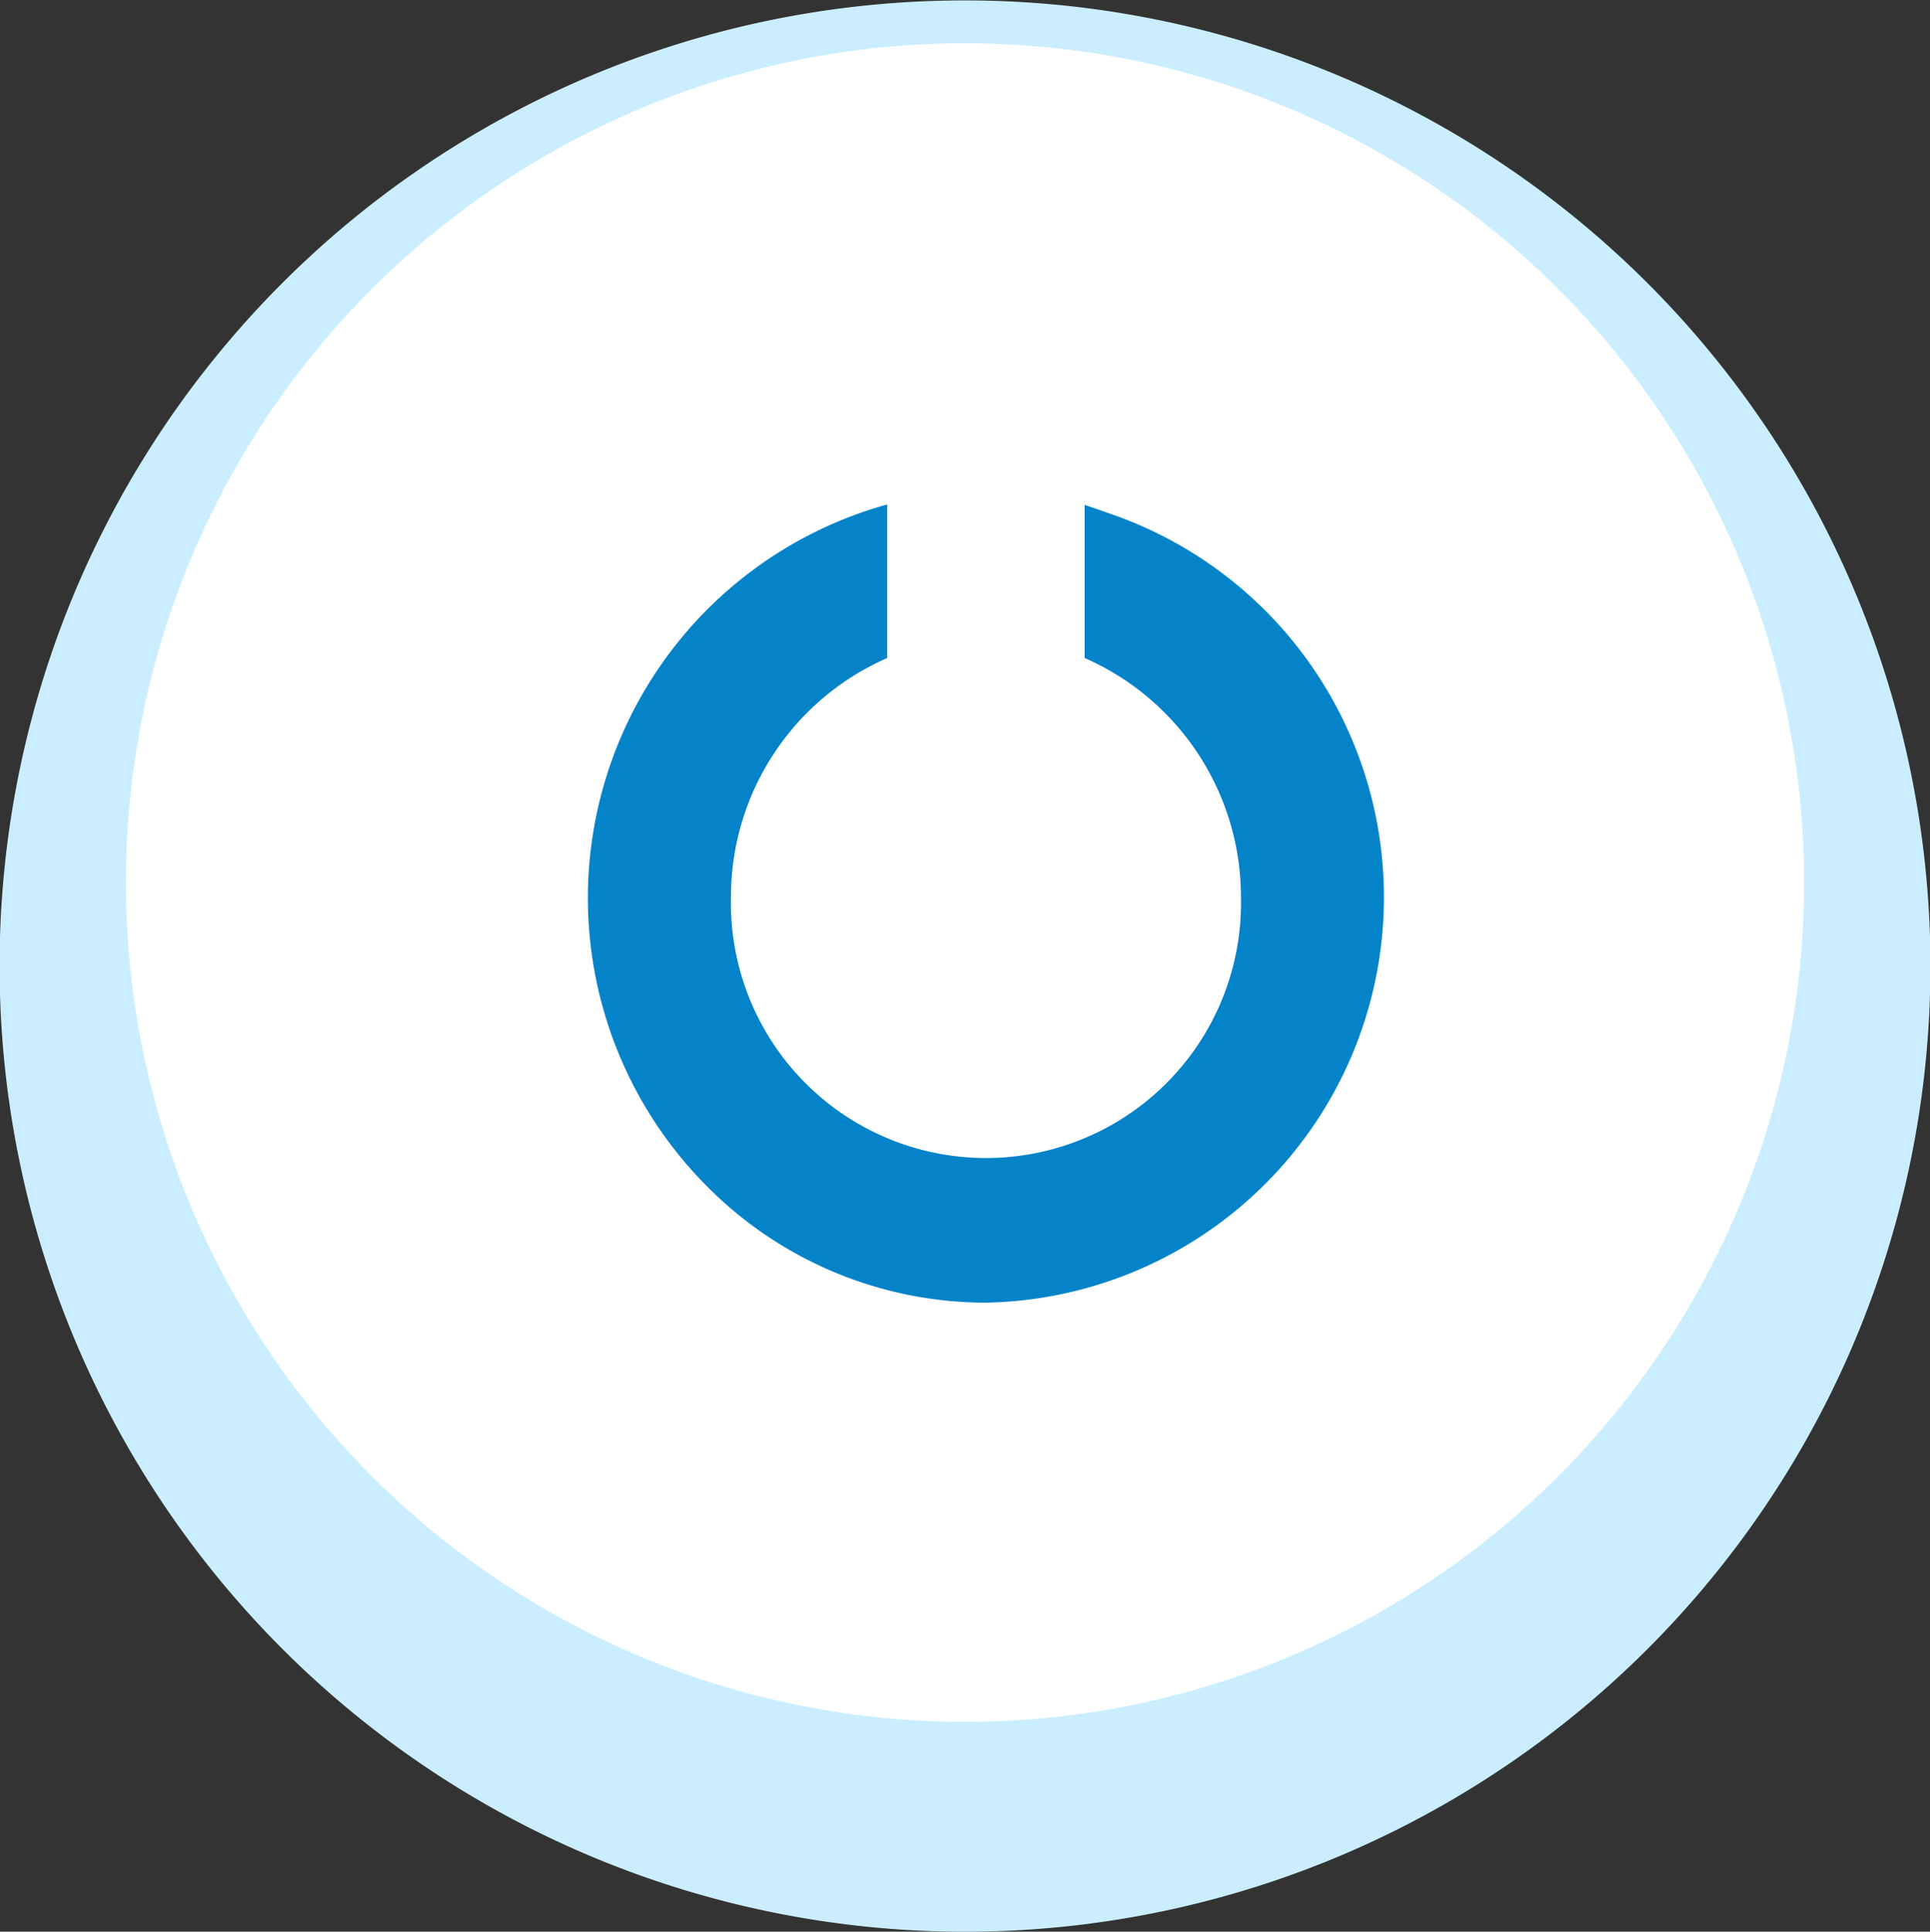
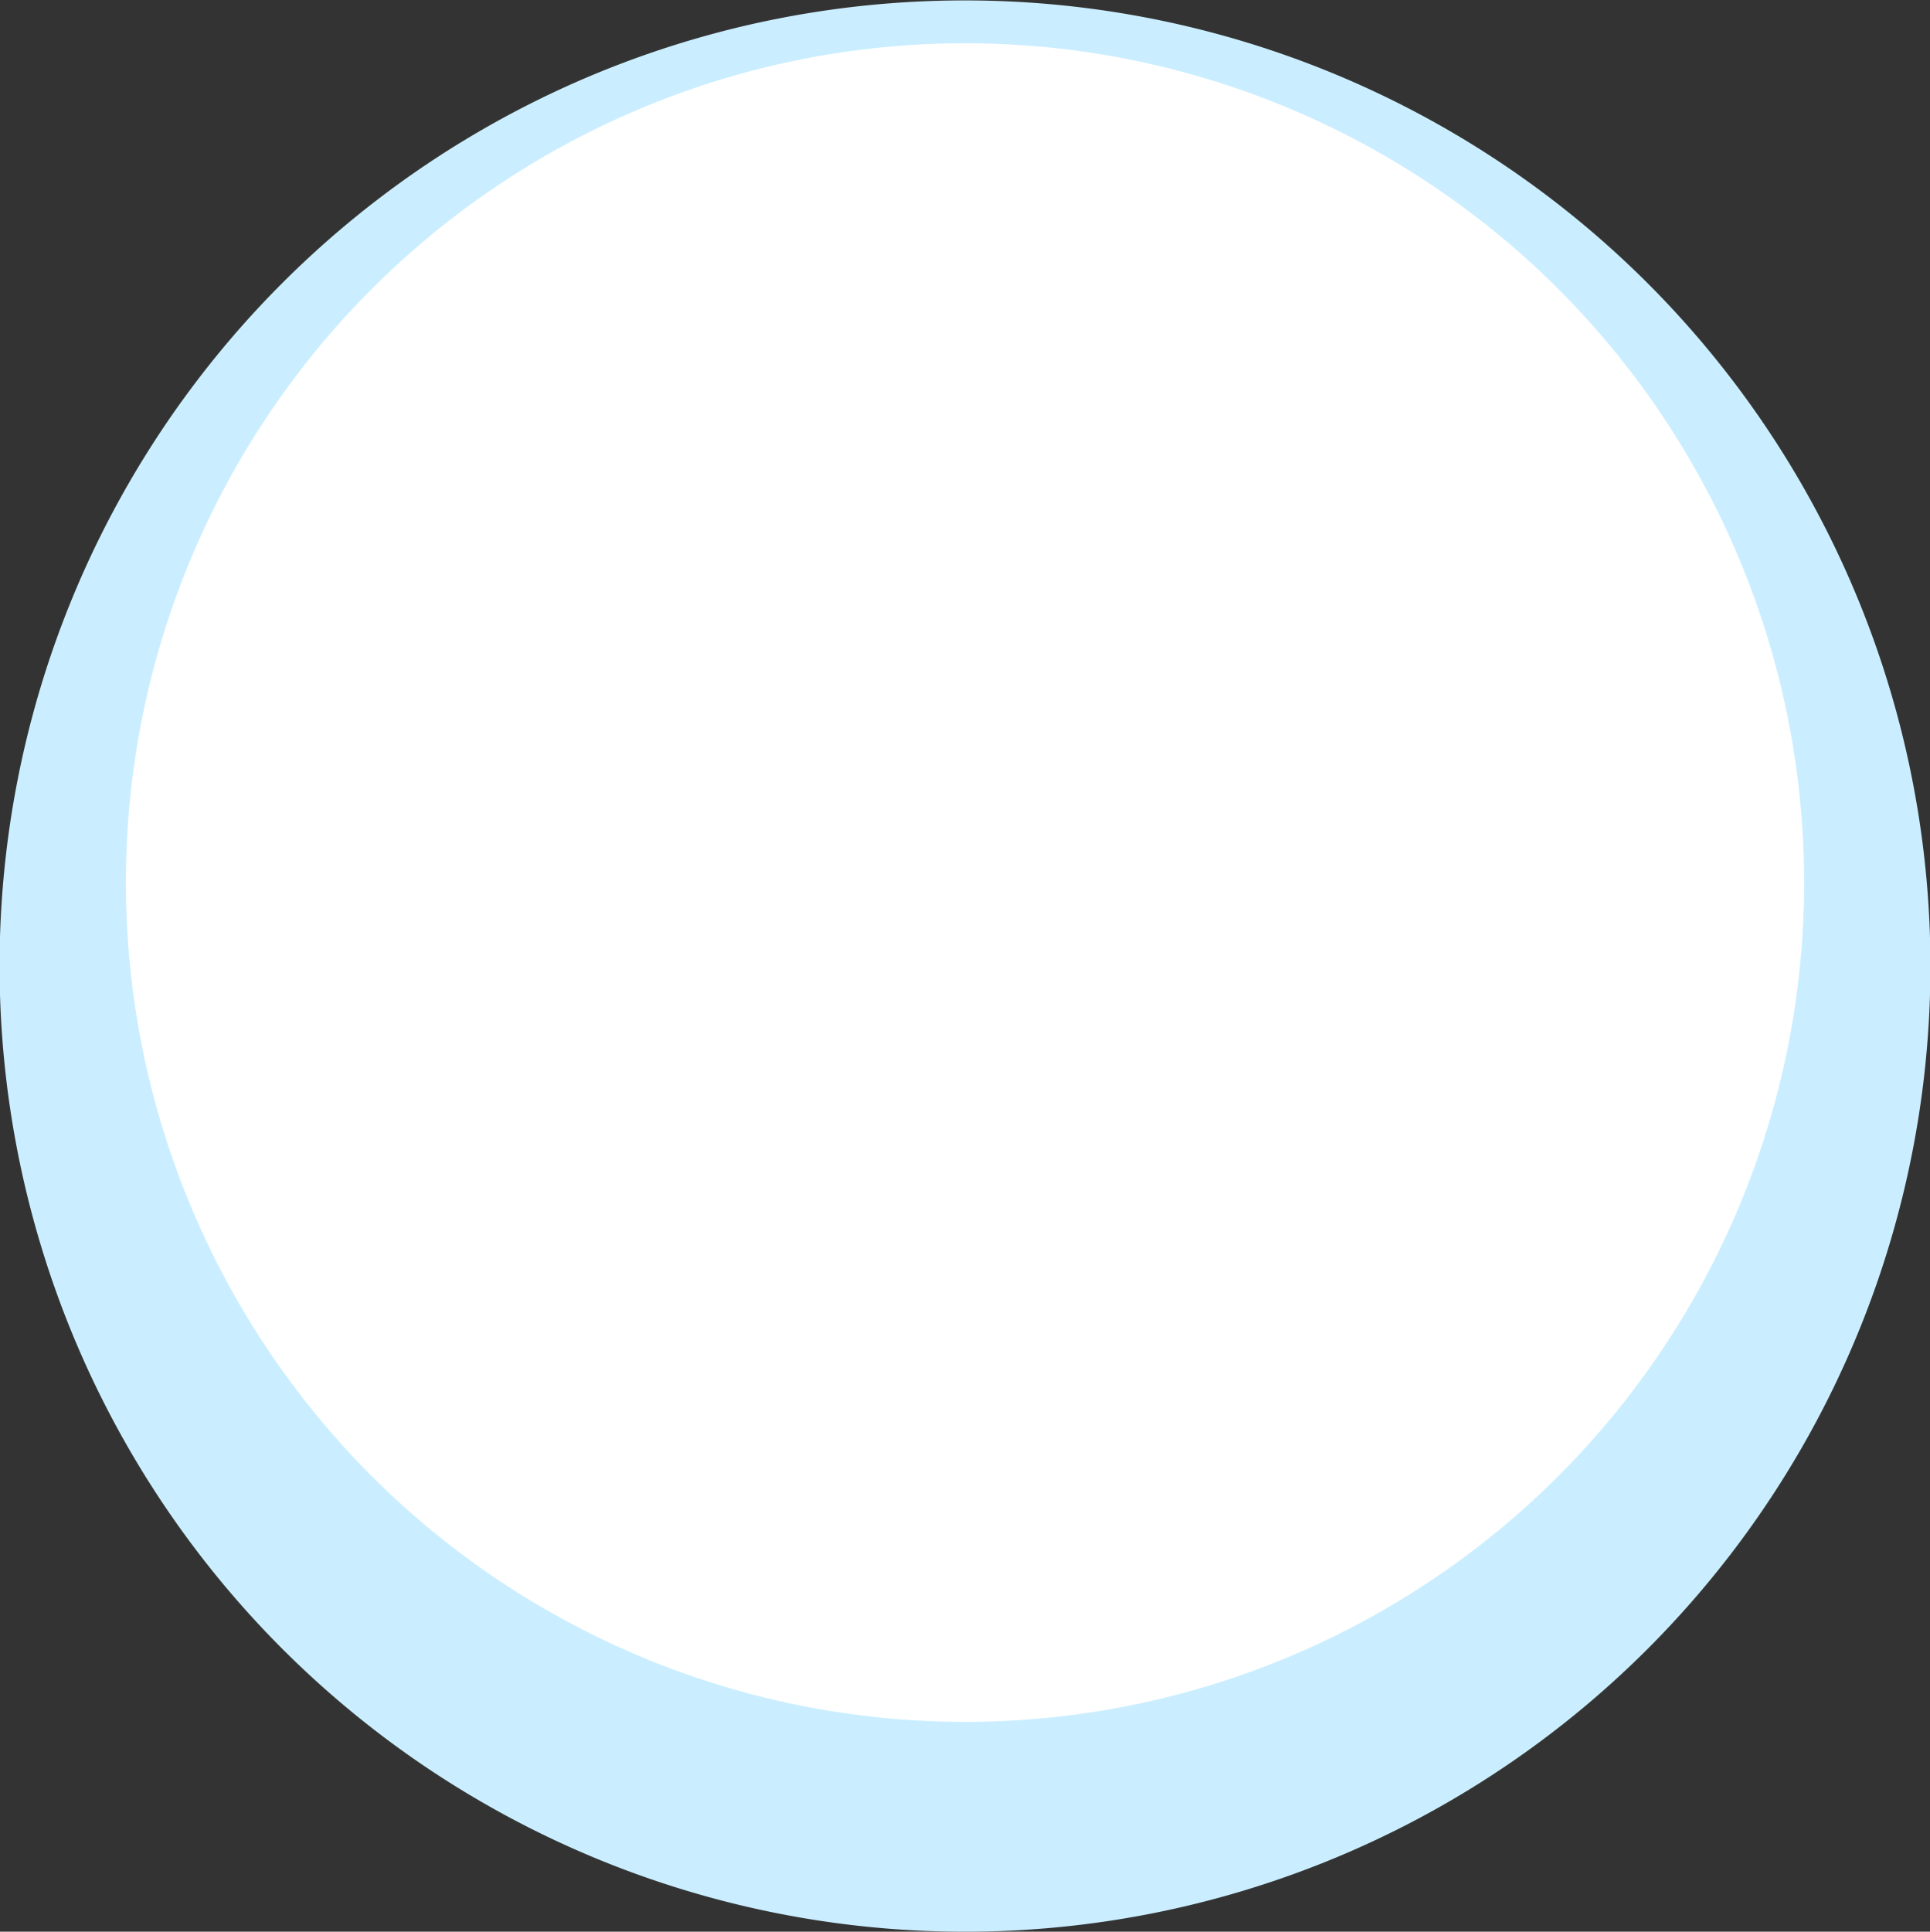
<svg xmlns="http://www.w3.org/2000/svg" id="icon_rinen04.svg" width="46" height="46.03" viewBox="0 0 46 46.03">
  <rect x="0" y="0" width="46" height="46.03" fill="#333333" stroke="none" />
  <defs>
    <style>
      .cls-1 {
        fill: #caeeff;
      }

      .cls-1, .cls-3 {
        fill-rule: evenodd;
      }

      .cls-2 {
        fill: #fff;
      }

      .cls-3 {
        fill: #0583c9;
      }
    </style>
  </defs>
  <path id="楕円形_3" data-name="楕円形 3" class="cls-1" d="M554.99,1986.98a23.01,23.01,0,1,1-23,23.01A23,23,0,0,1,554.99,1986.98Z" transform="translate(-532 -1986.97)" />
  <circle id="楕円形_3_のコピー_2" data-name="楕円形 3 のコピー 2" class="cls-2" cx="23" cy="21.03" r="20" />
-   <path id="シェイプ_766" data-name="シェイプ 766" class="cls-3" d="M553.147,2002.65a6.209,6.209,0,0,0-3.725,5.7,6.079,6.079,0,1,0,12.155,0,6.219,6.219,0,0,0-3.725-5.7V1999c0.106,0.04.212,0.07,0.321,0.11l0.225,0.08a9.662,9.662,0,0,1-2.9,18.82,9.359,9.359,0,0,1-6.705-2.83,9.732,9.732,0,0,1,4.353-16.19v3.66Z" transform="translate(-532 -1986.97)" />
</svg>